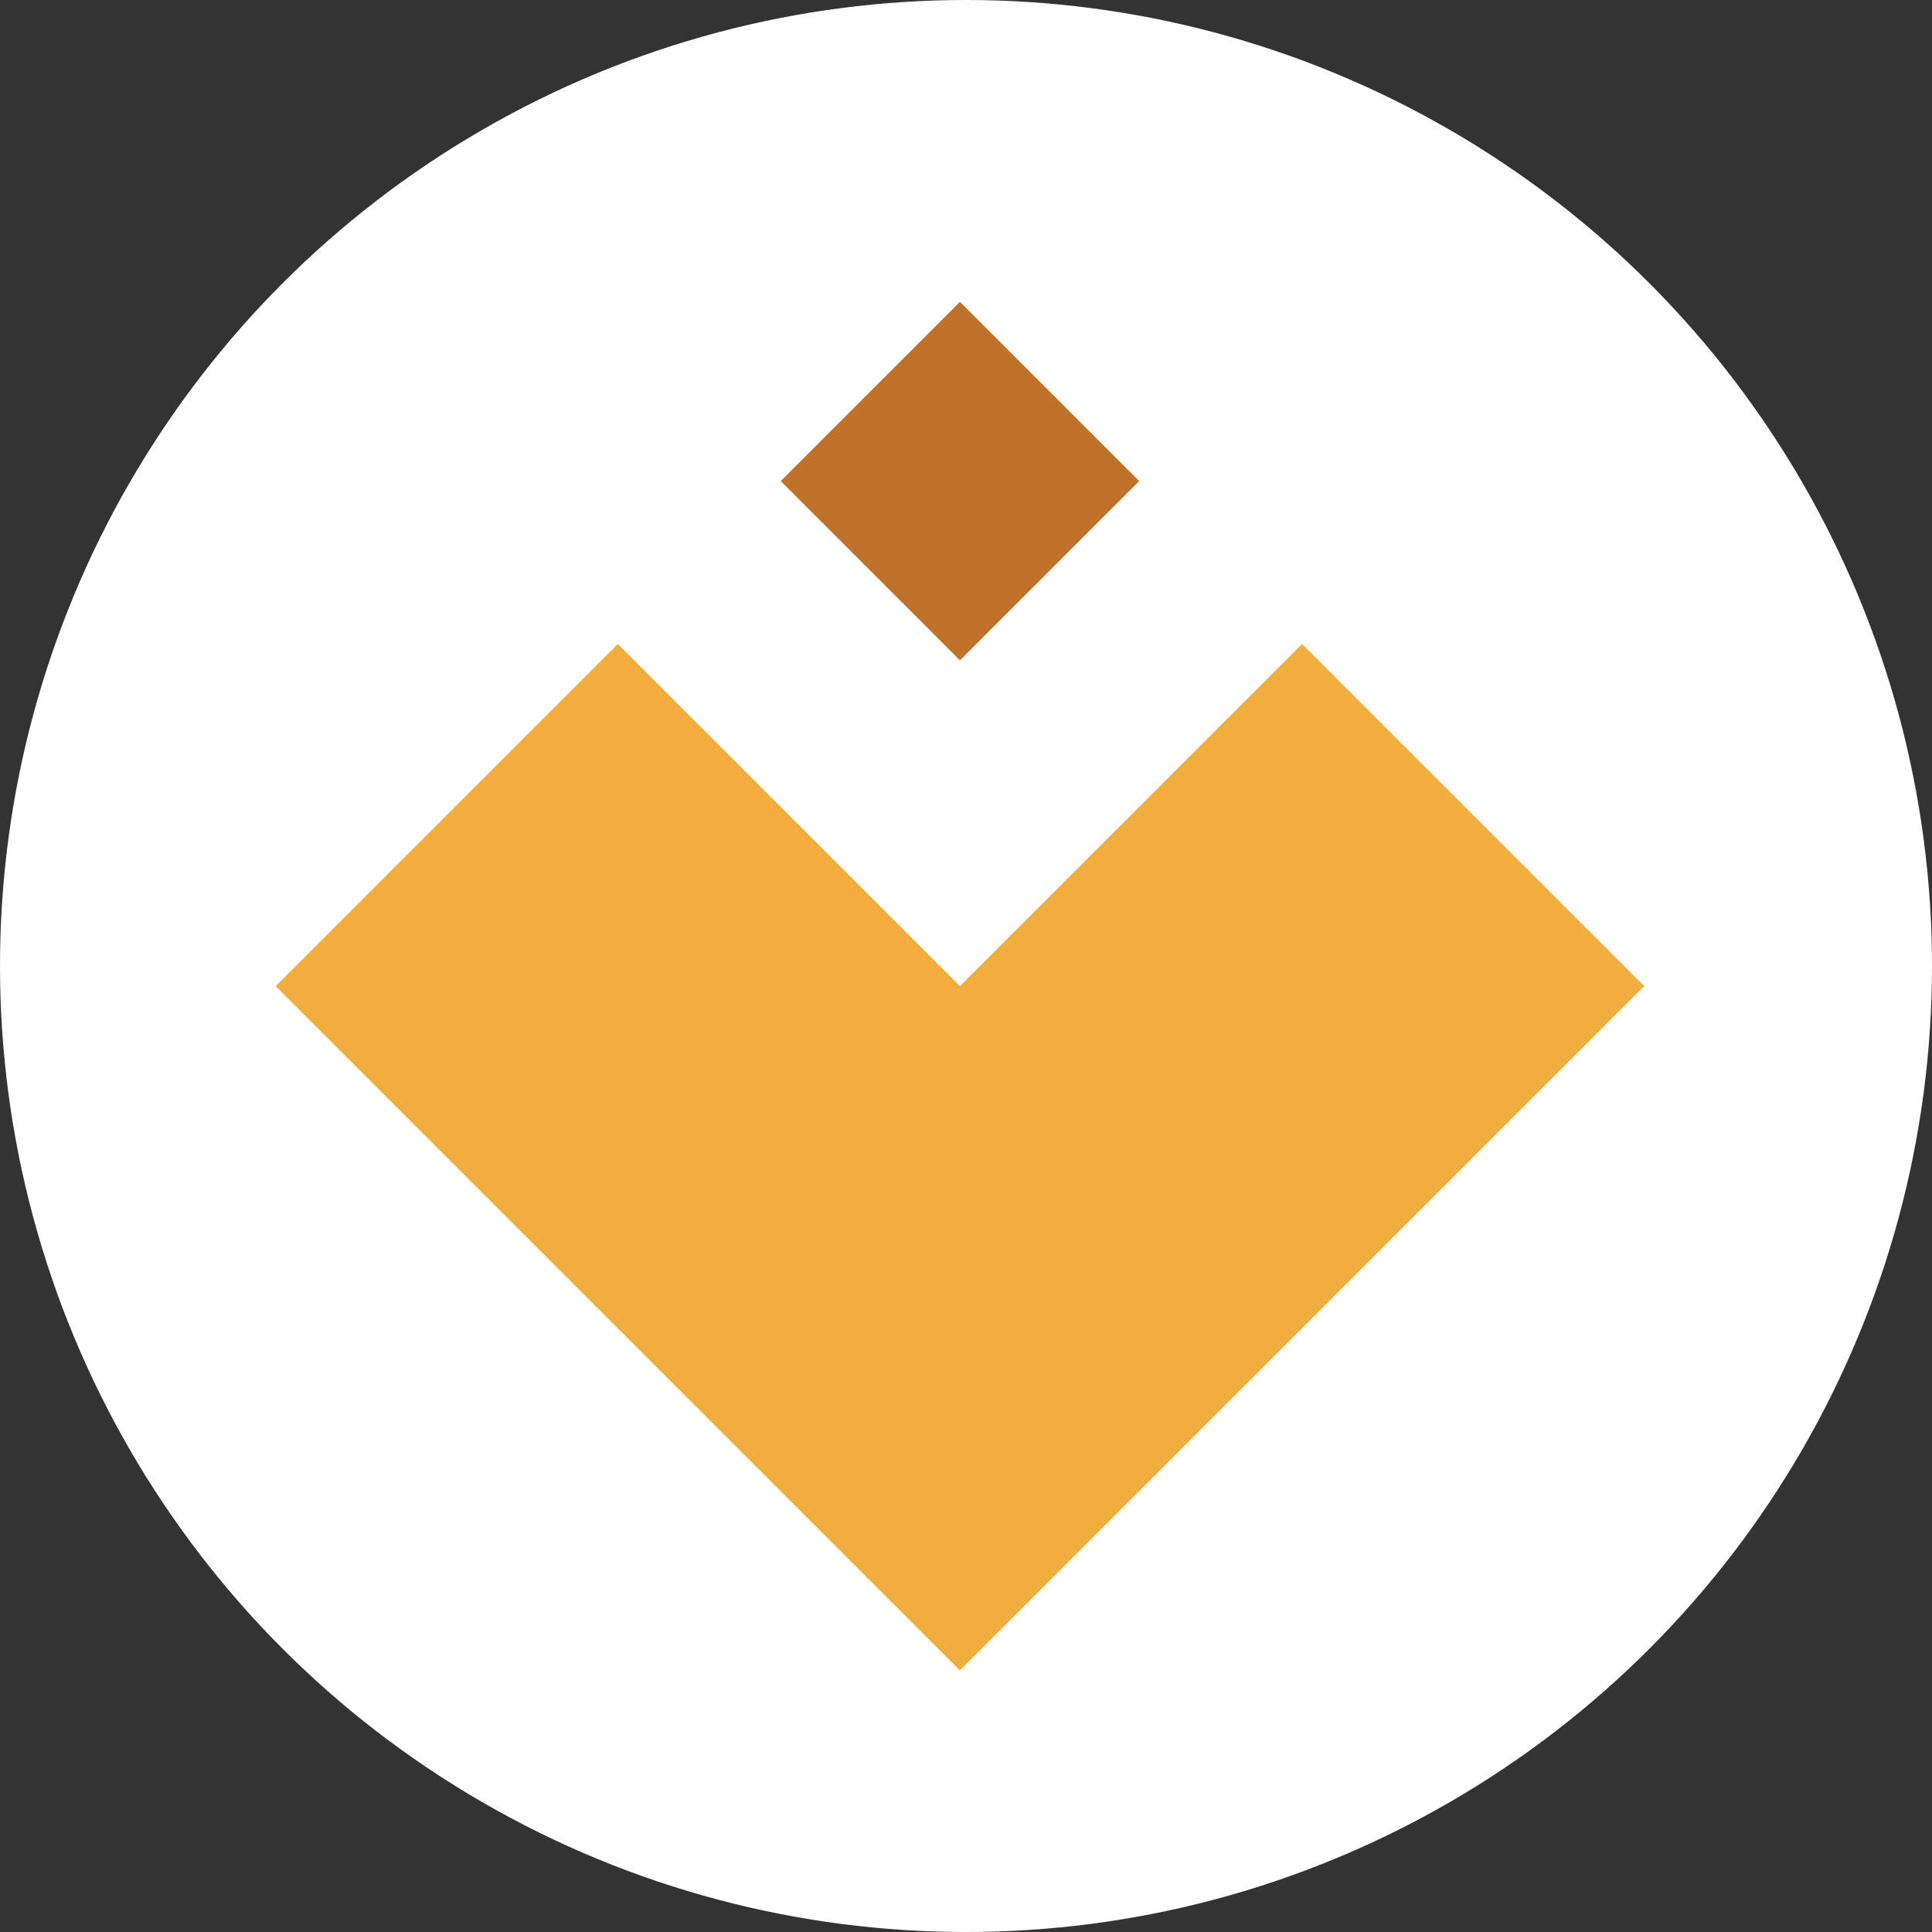
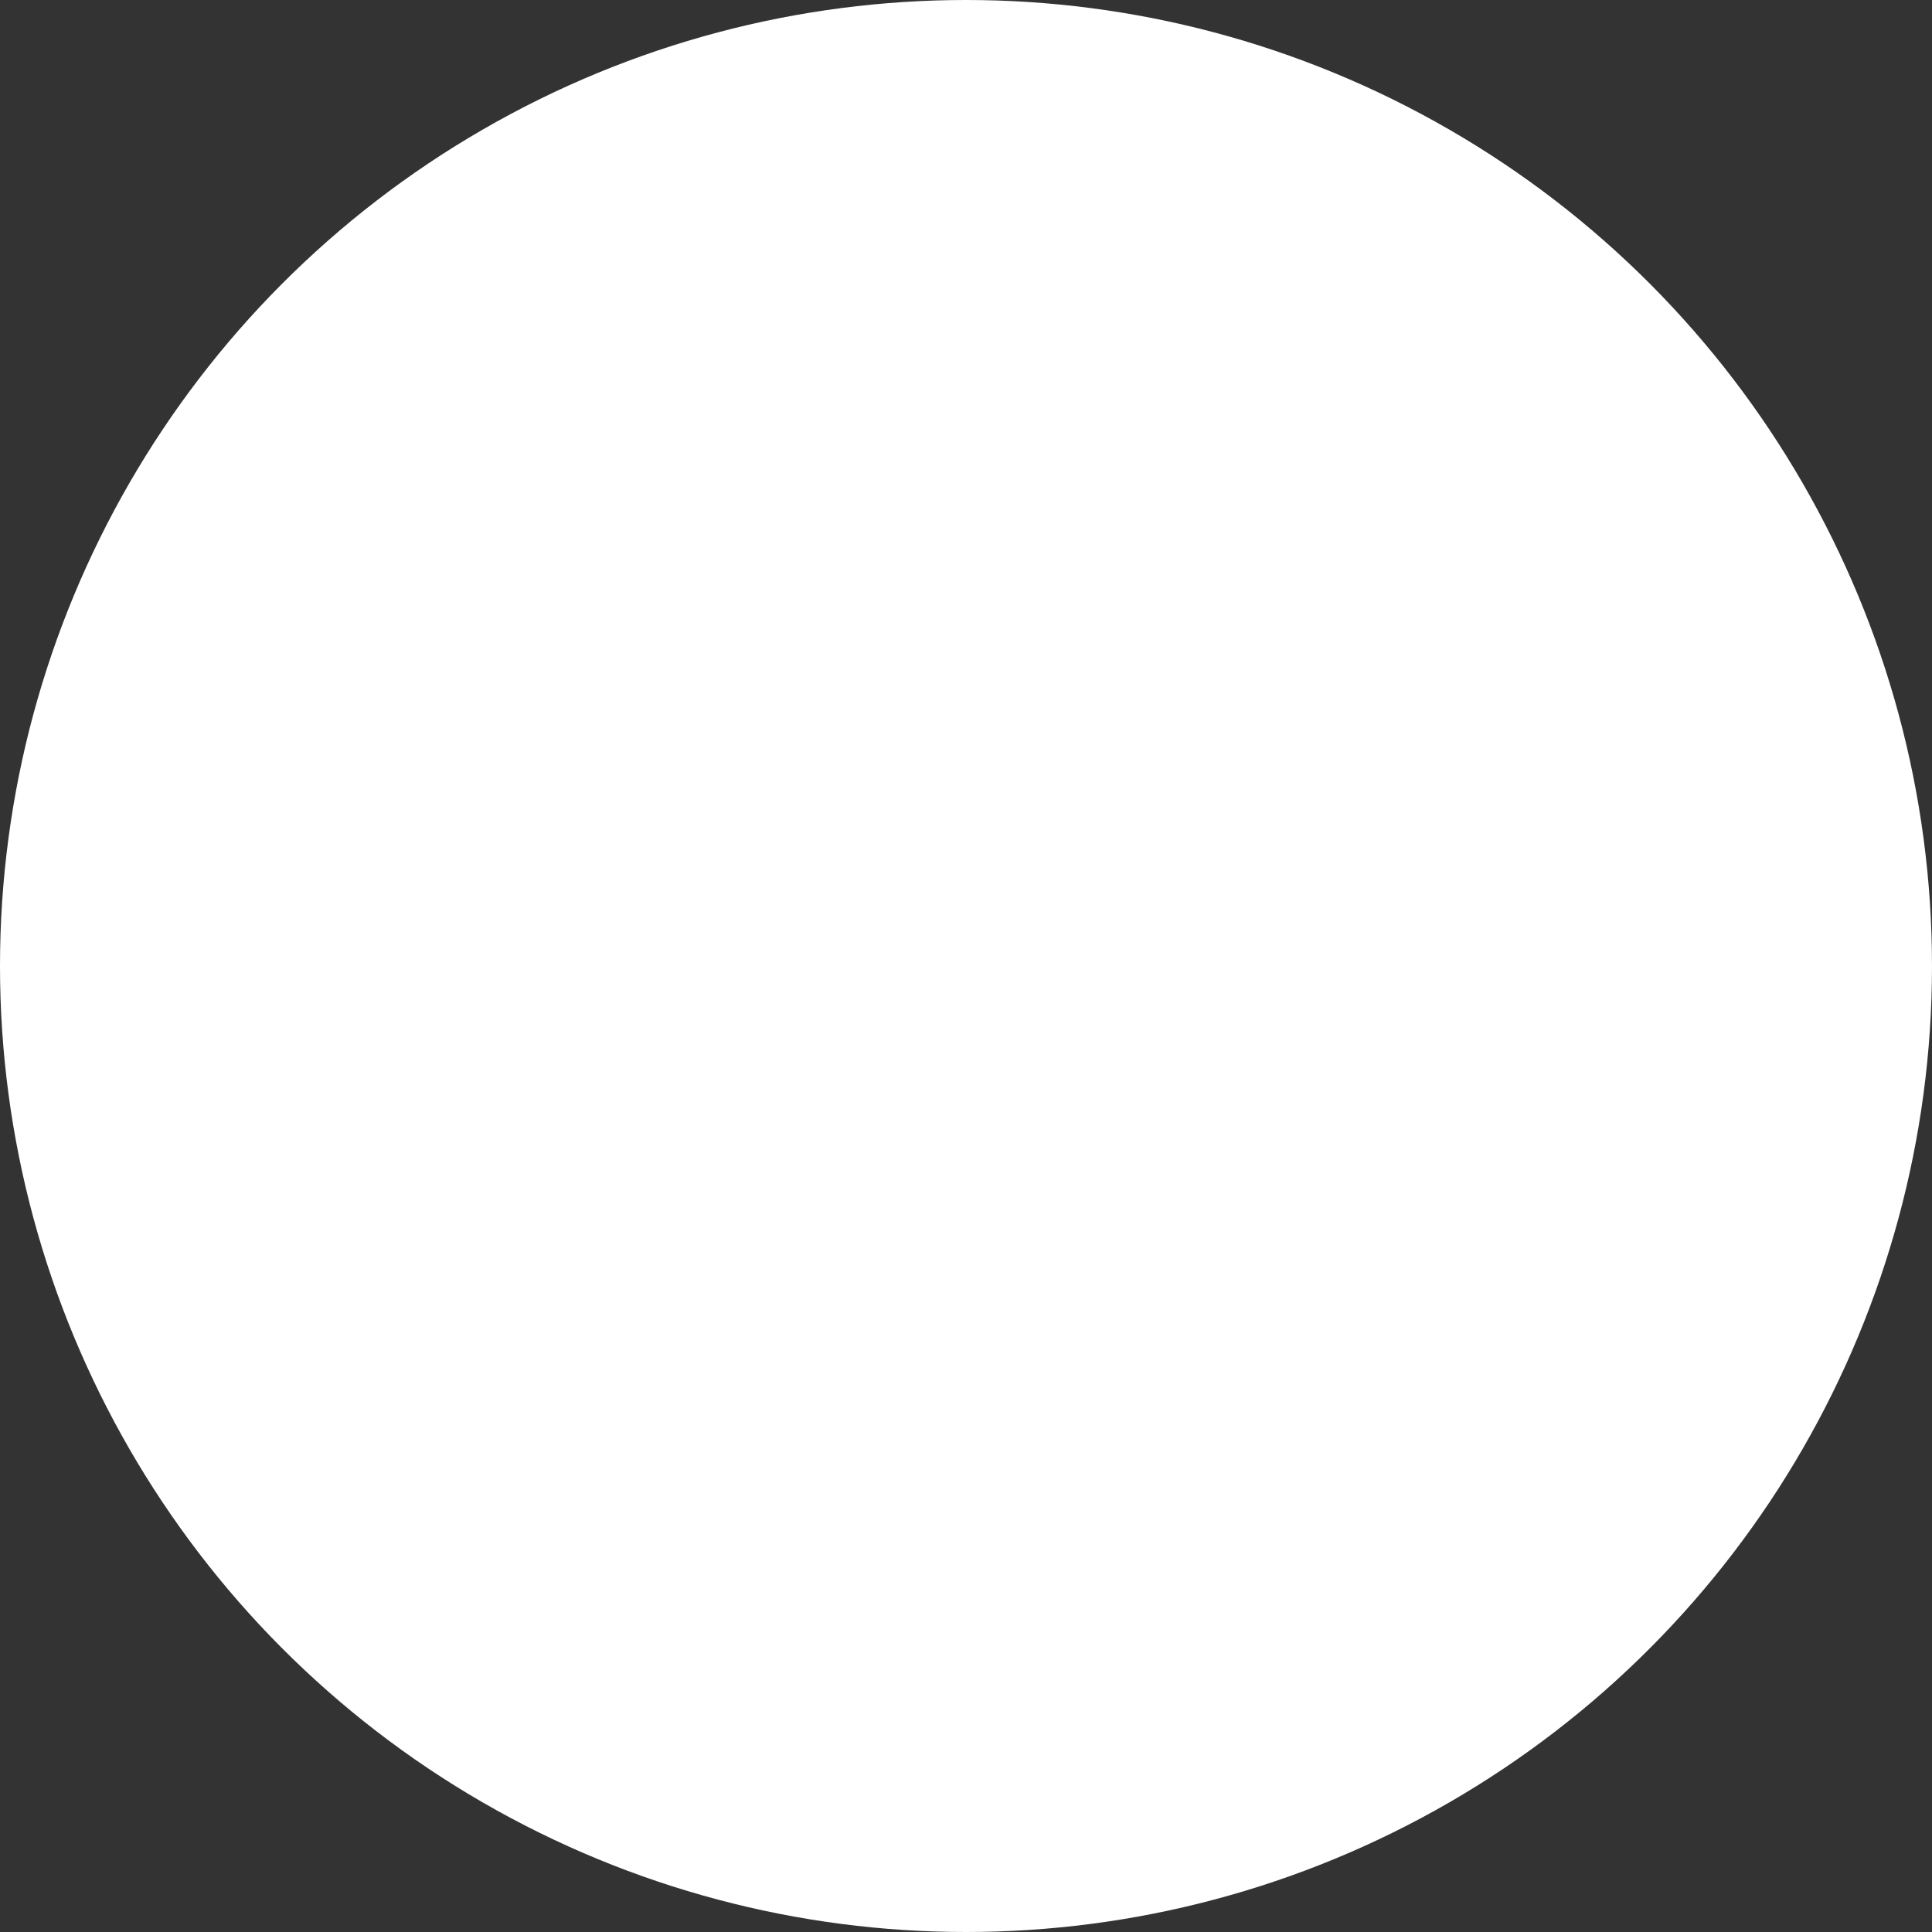
<svg xmlns="http://www.w3.org/2000/svg" width="96" height="96" fill="none" viewBox="0 0 96 96">
  <rect x="0" y="0" width="96" height="96" fill="#333333" stroke="none" />
  <circle cx="48" cy="48" r="48" fill="#fff" />
-   <path fill="#F3AD3D" d="M64.699 32L81.699 49L47.699 83.001L13.698 49L30.698 32L47.699 49L64.699 32Z" />
-   <rect width="12.593" height="12.593" x="47.699" y="15" fill="#BF7128" transform="rotate(45 47.699 15)" />
</svg>